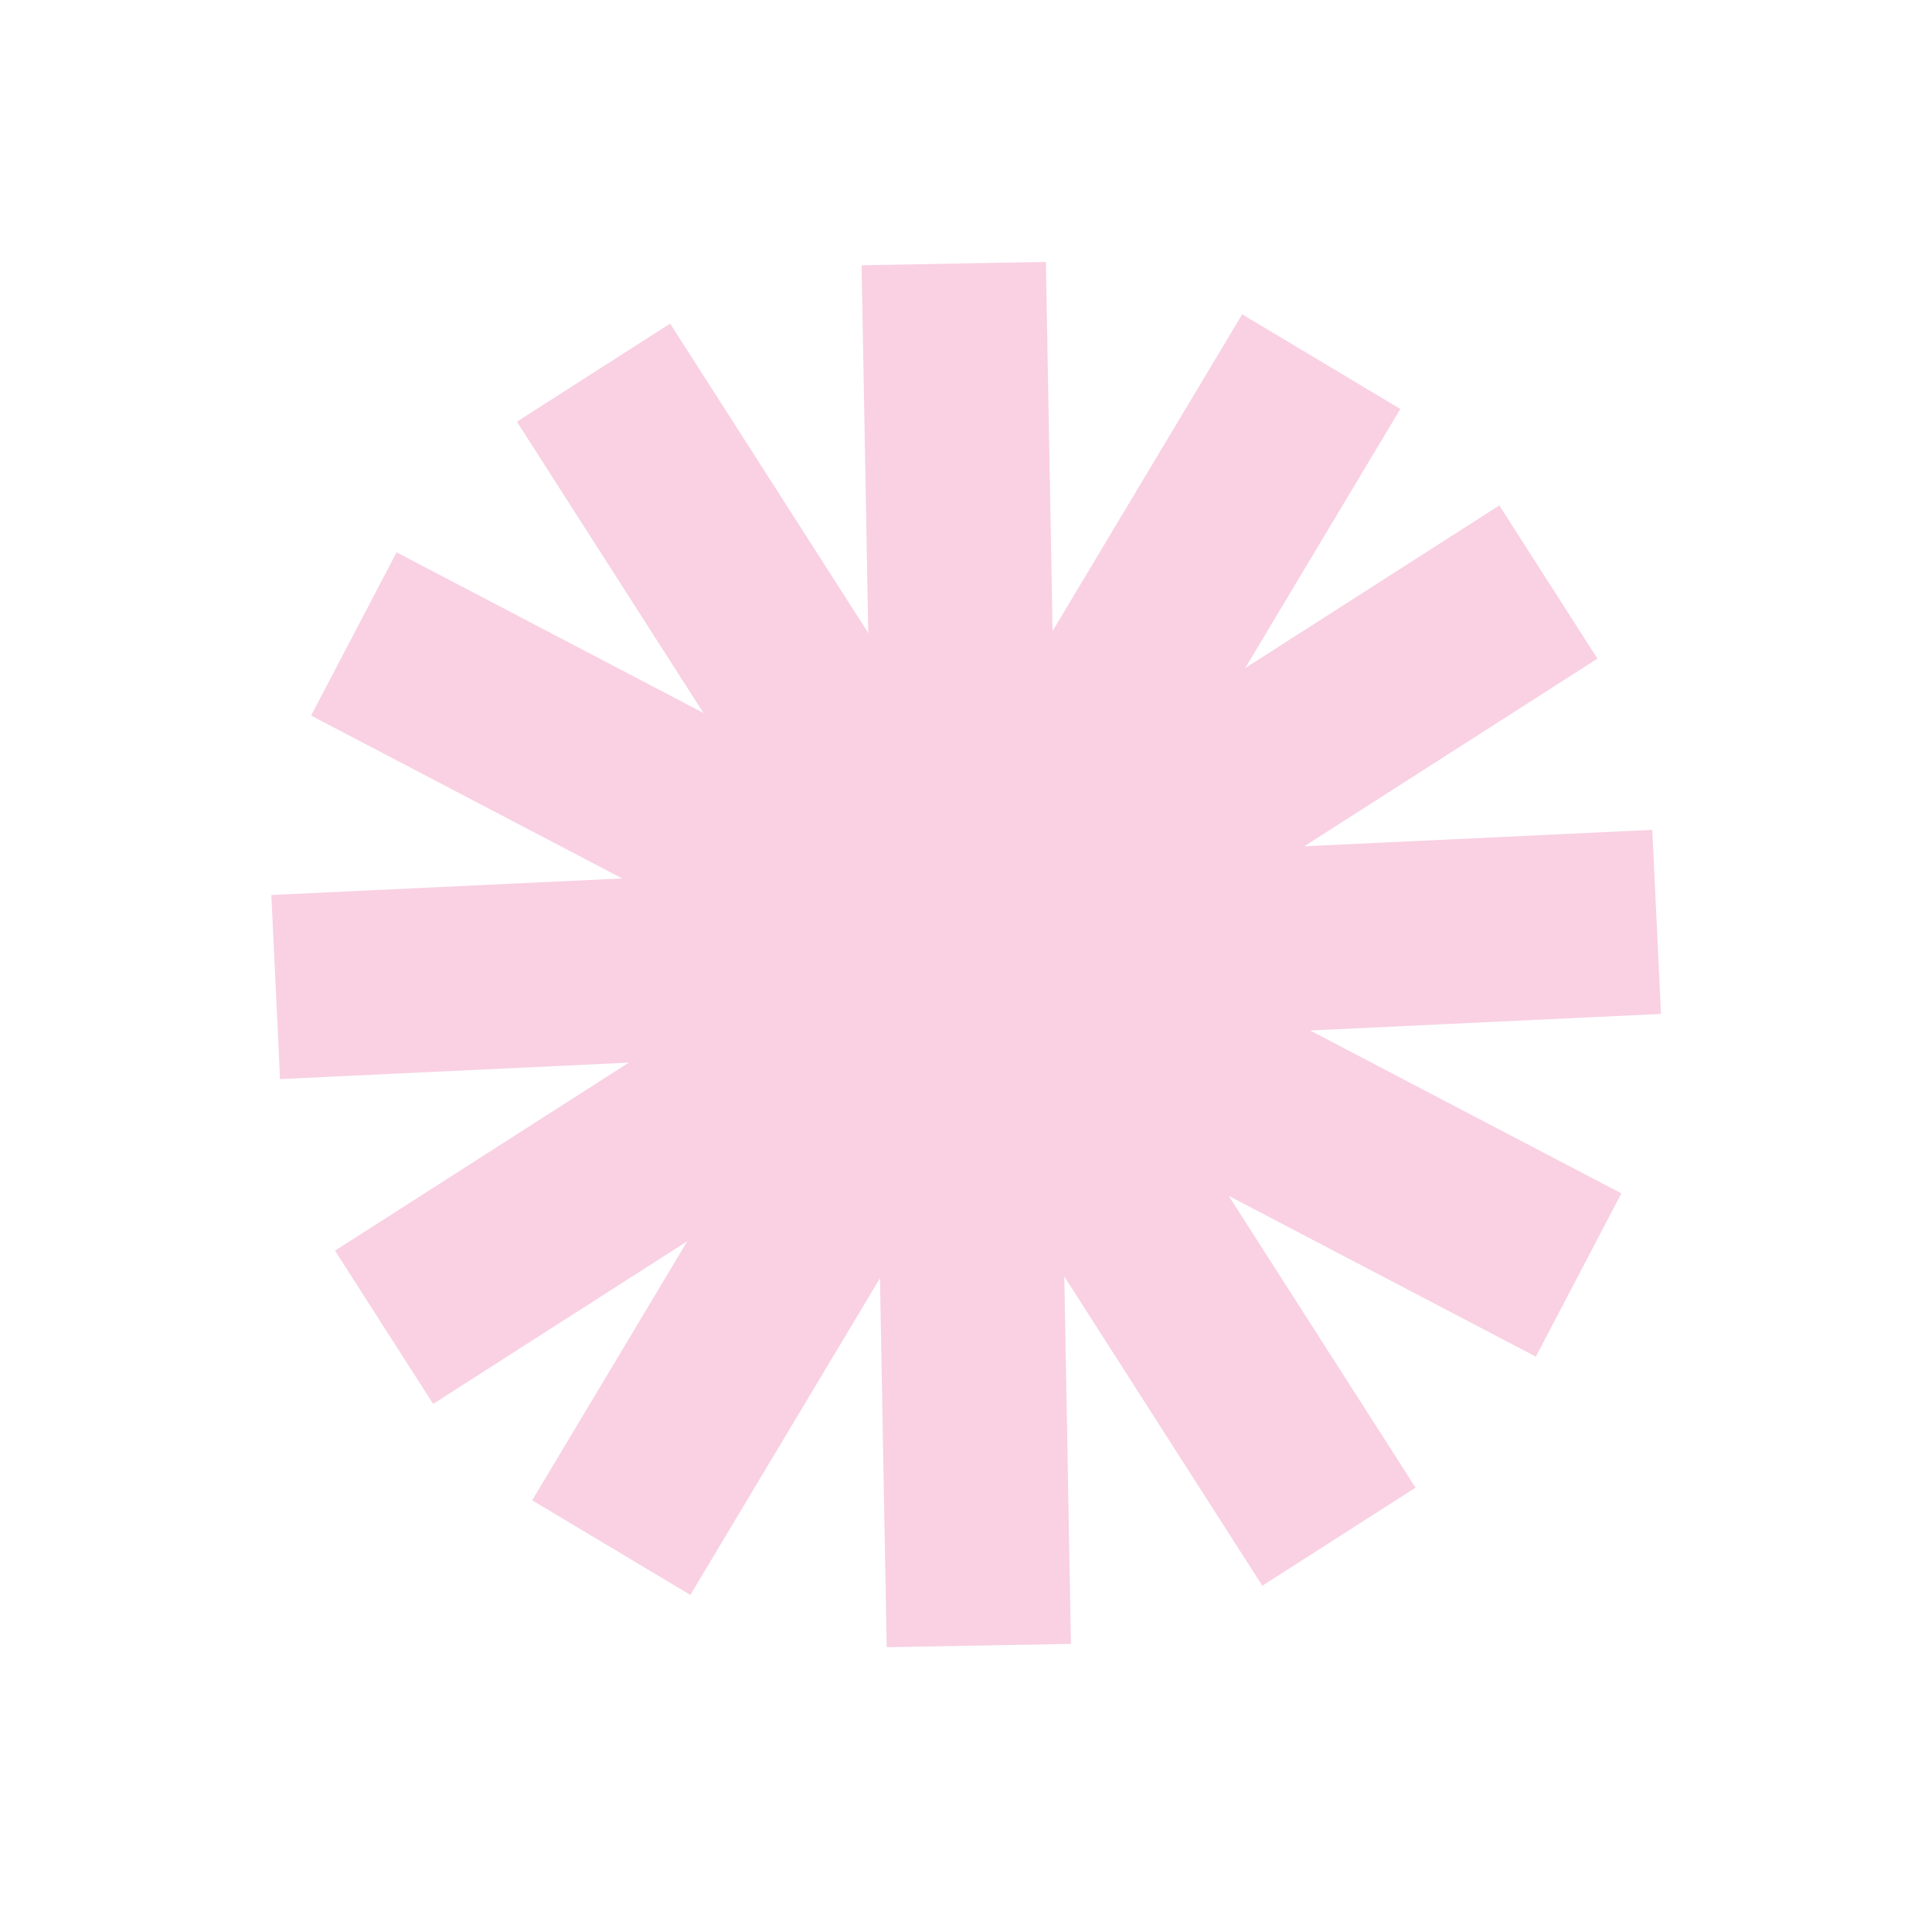
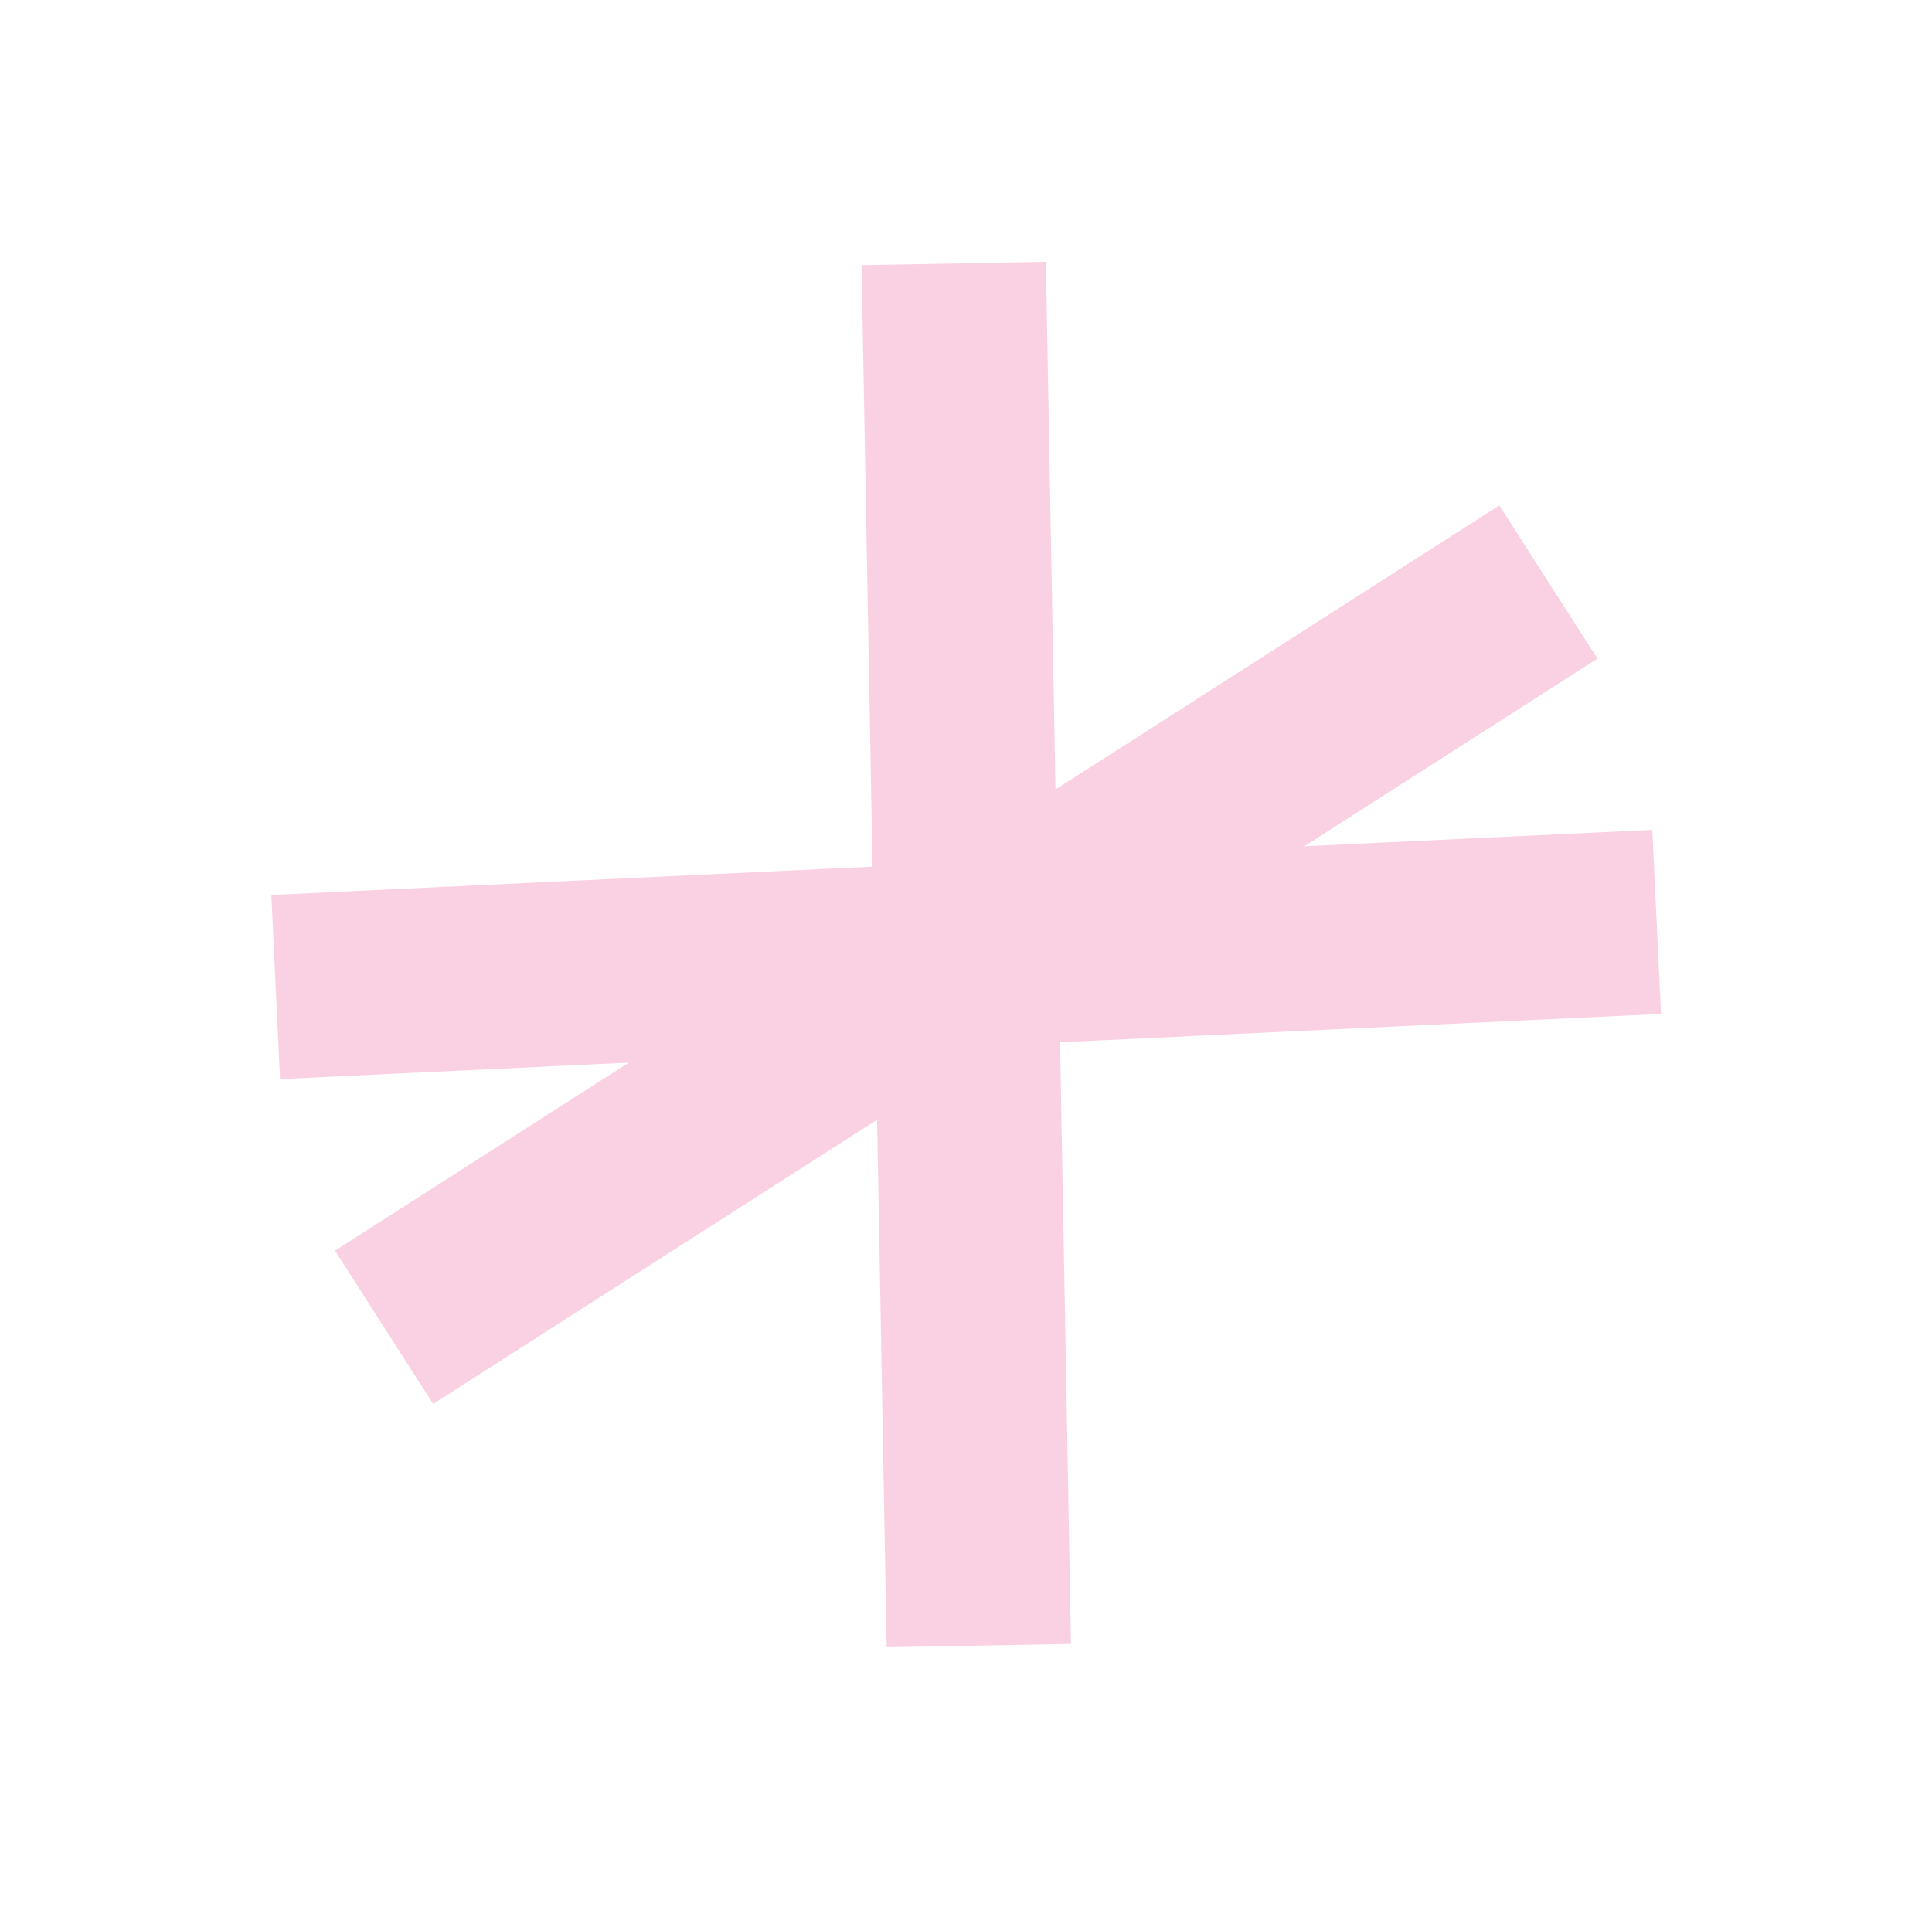
<svg xmlns="http://www.w3.org/2000/svg" width="167" height="166" viewBox="0 0 167 166" fill="none">
  <g opacity="0.7">
-     <path d="M95.838 76.741C99.893 83.075 98.09 91.468 91.811 95.488C85.532 99.508 77.155 97.632 73.1 91.299C69.045 84.965 70.848 76.572 77.127 72.552C83.406 68.532 91.784 70.407 95.838 76.741Z" fill="#F7BED7" />
-     <path d="M86.439 82.758C85.78 81.729 84.463 81.379 83.404 81.913L83.196 82.033C82.108 82.73 81.796 84.183 82.499 85.281L82.638 85.478C83.381 86.416 84.721 86.661 85.741 86.008L91.811 95.488L91.216 95.847C85.012 99.385 77.028 97.433 73.1 91.298C69.045 84.965 70.848 76.572 77.127 72.552C83.405 68.532 91.783 70.407 95.838 76.74L96.2 77.341C99.775 83.595 97.894 91.594 91.811 95.488L85.741 86.008C86.829 85.311 87.142 83.856 86.439 82.758Z" fill="#F7BED7" />
-     <path d="M57.927 27.976L122.36 128.618L109.112 137.099L44.68 36.457L57.927 27.976Z" fill="#F7BED7" />
    <path d="M28.958 108.129L129.6 43.697L138.082 56.944L37.44 121.377L28.958 108.129Z" fill="#F7BED7" />
-     <path d="M46.001 129.712L107.372 27.174L121.044 35.357L59.673 137.895L46.001 129.712Z" fill="#F7BED7" />
    <path d="M76.643 142.415L74.474 22.934L90.405 22.644L92.574 142.125L76.643 142.415Z" fill="#F7BED7" />
-     <path d="M132.759 117.292L26.889 61.868L34.279 47.752L140.149 103.176L132.759 117.292Z" fill="#F7BED7" />
    <path d="M143.574 87.662L24.206 93.294L23.455 77.378L142.823 71.747L143.574 87.662Z" fill="#F7BED7" />
  </g>
</svg>